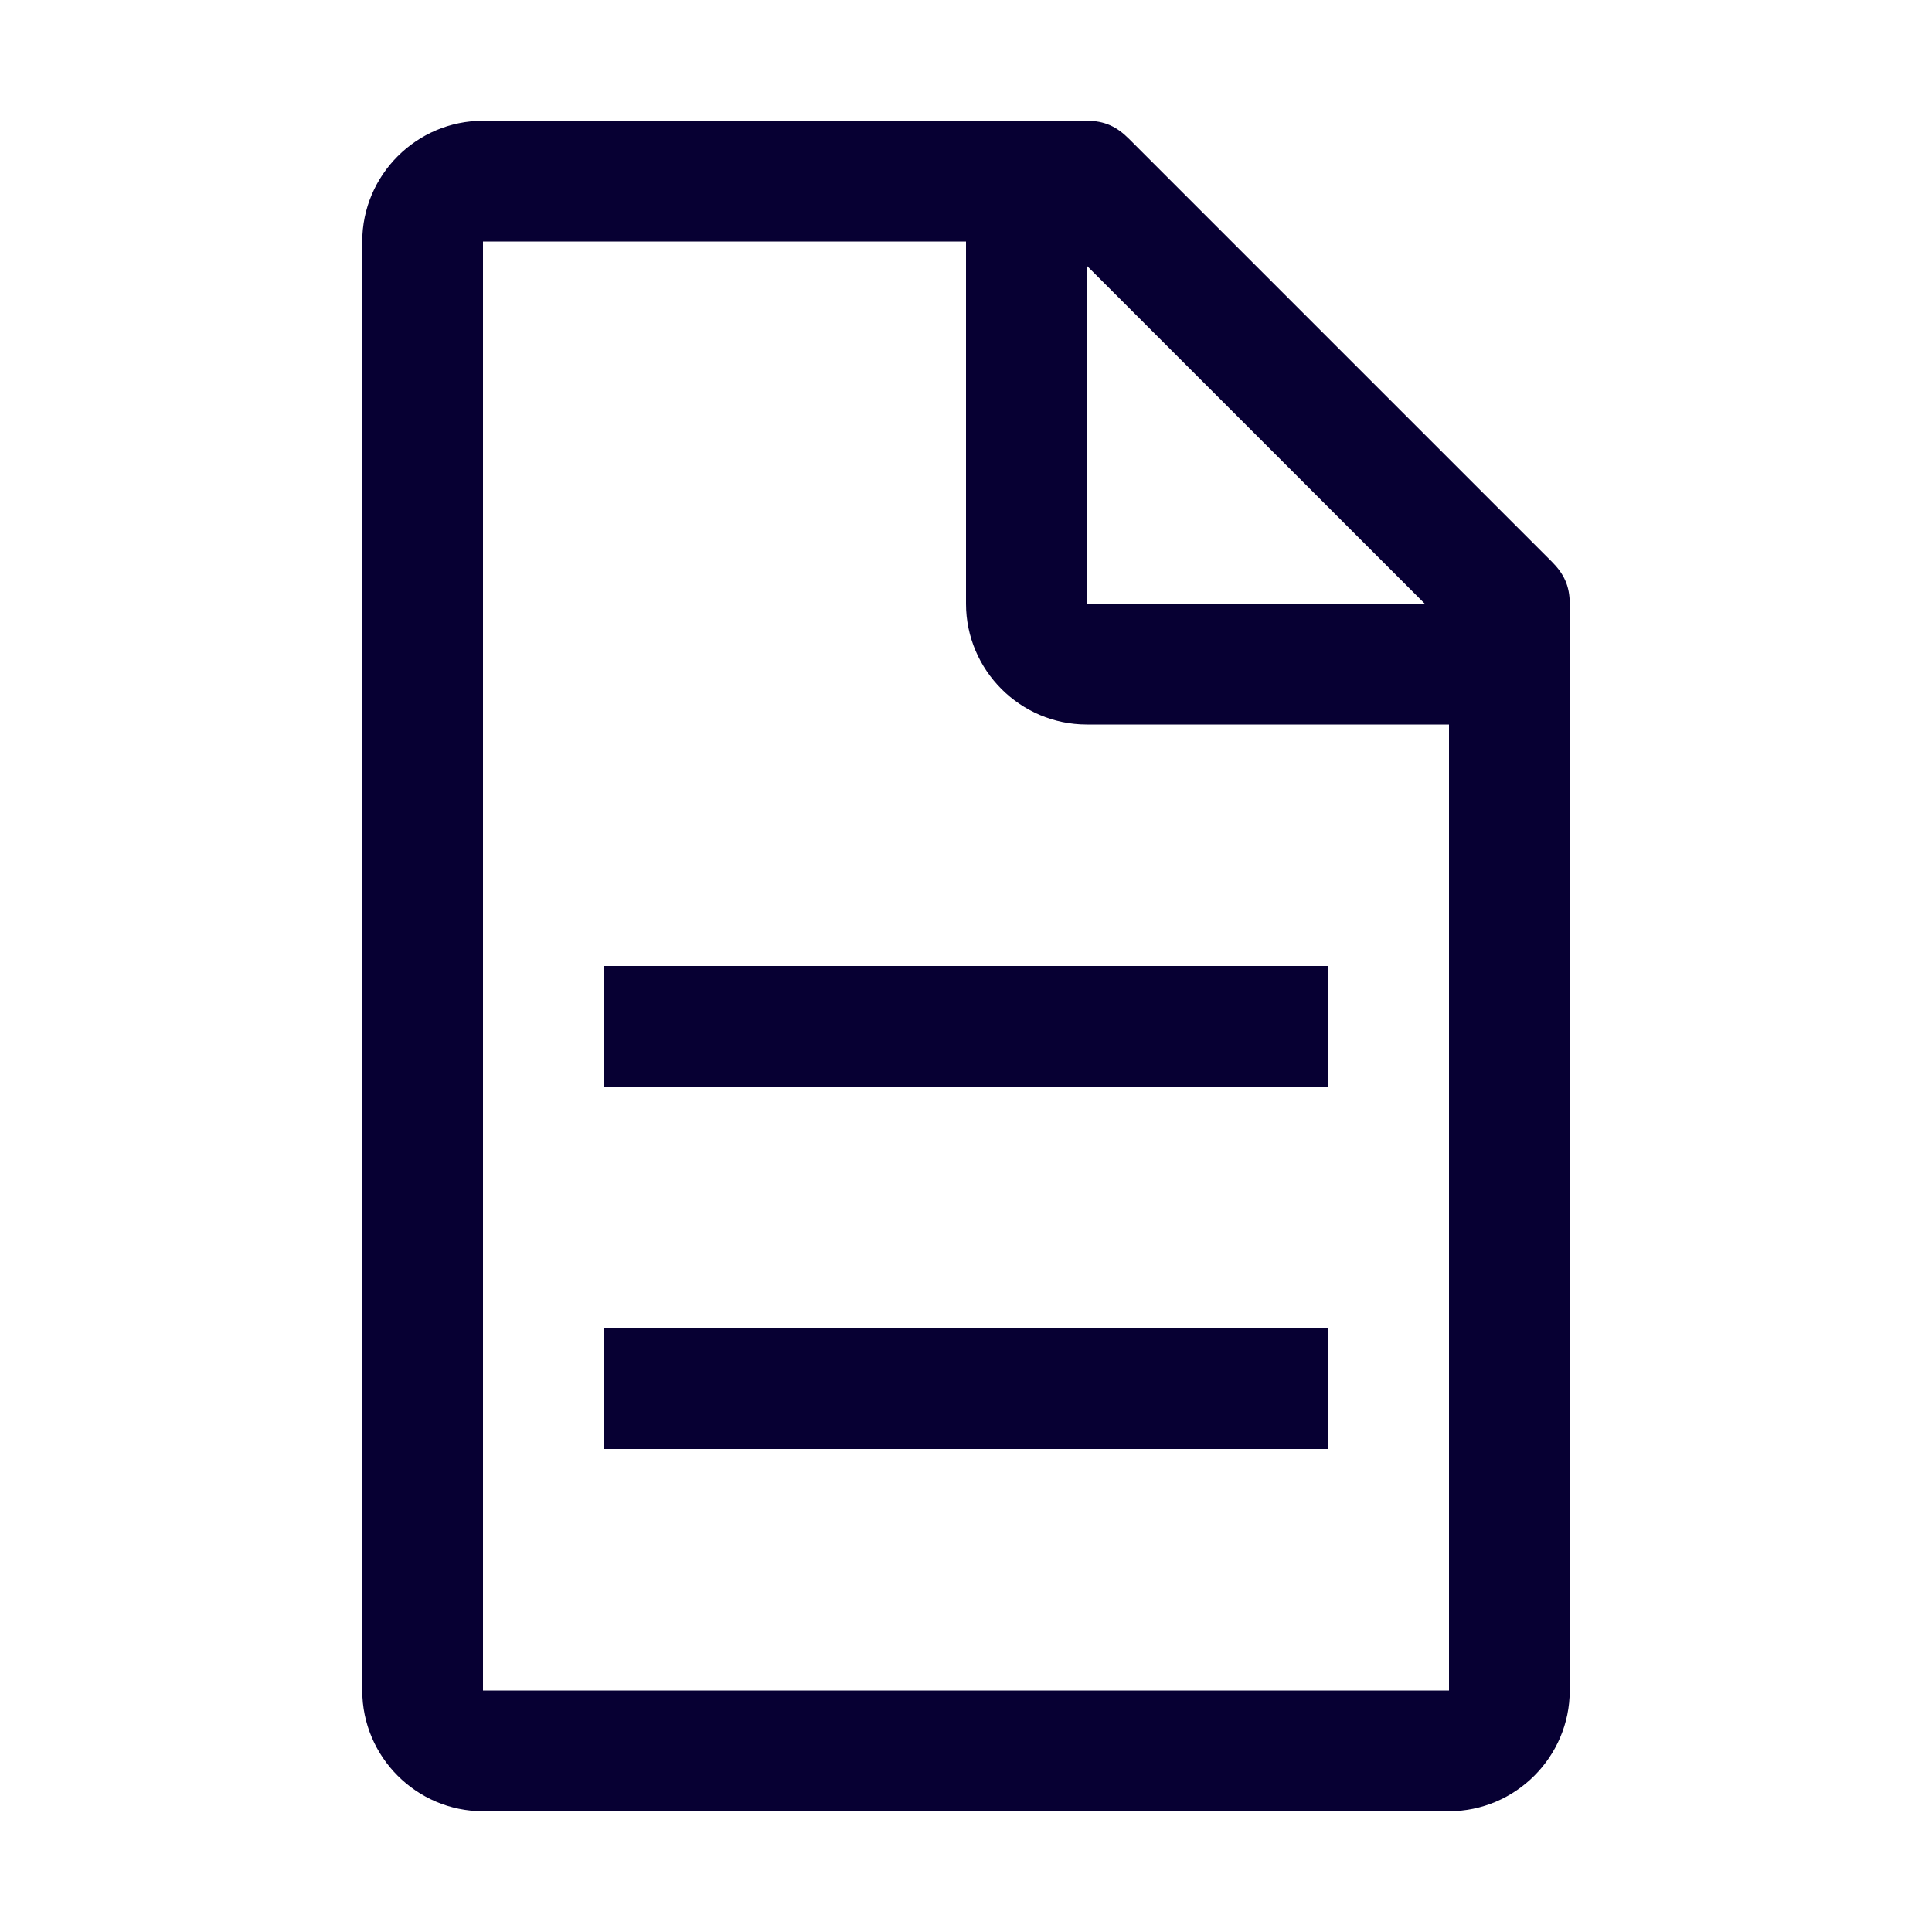
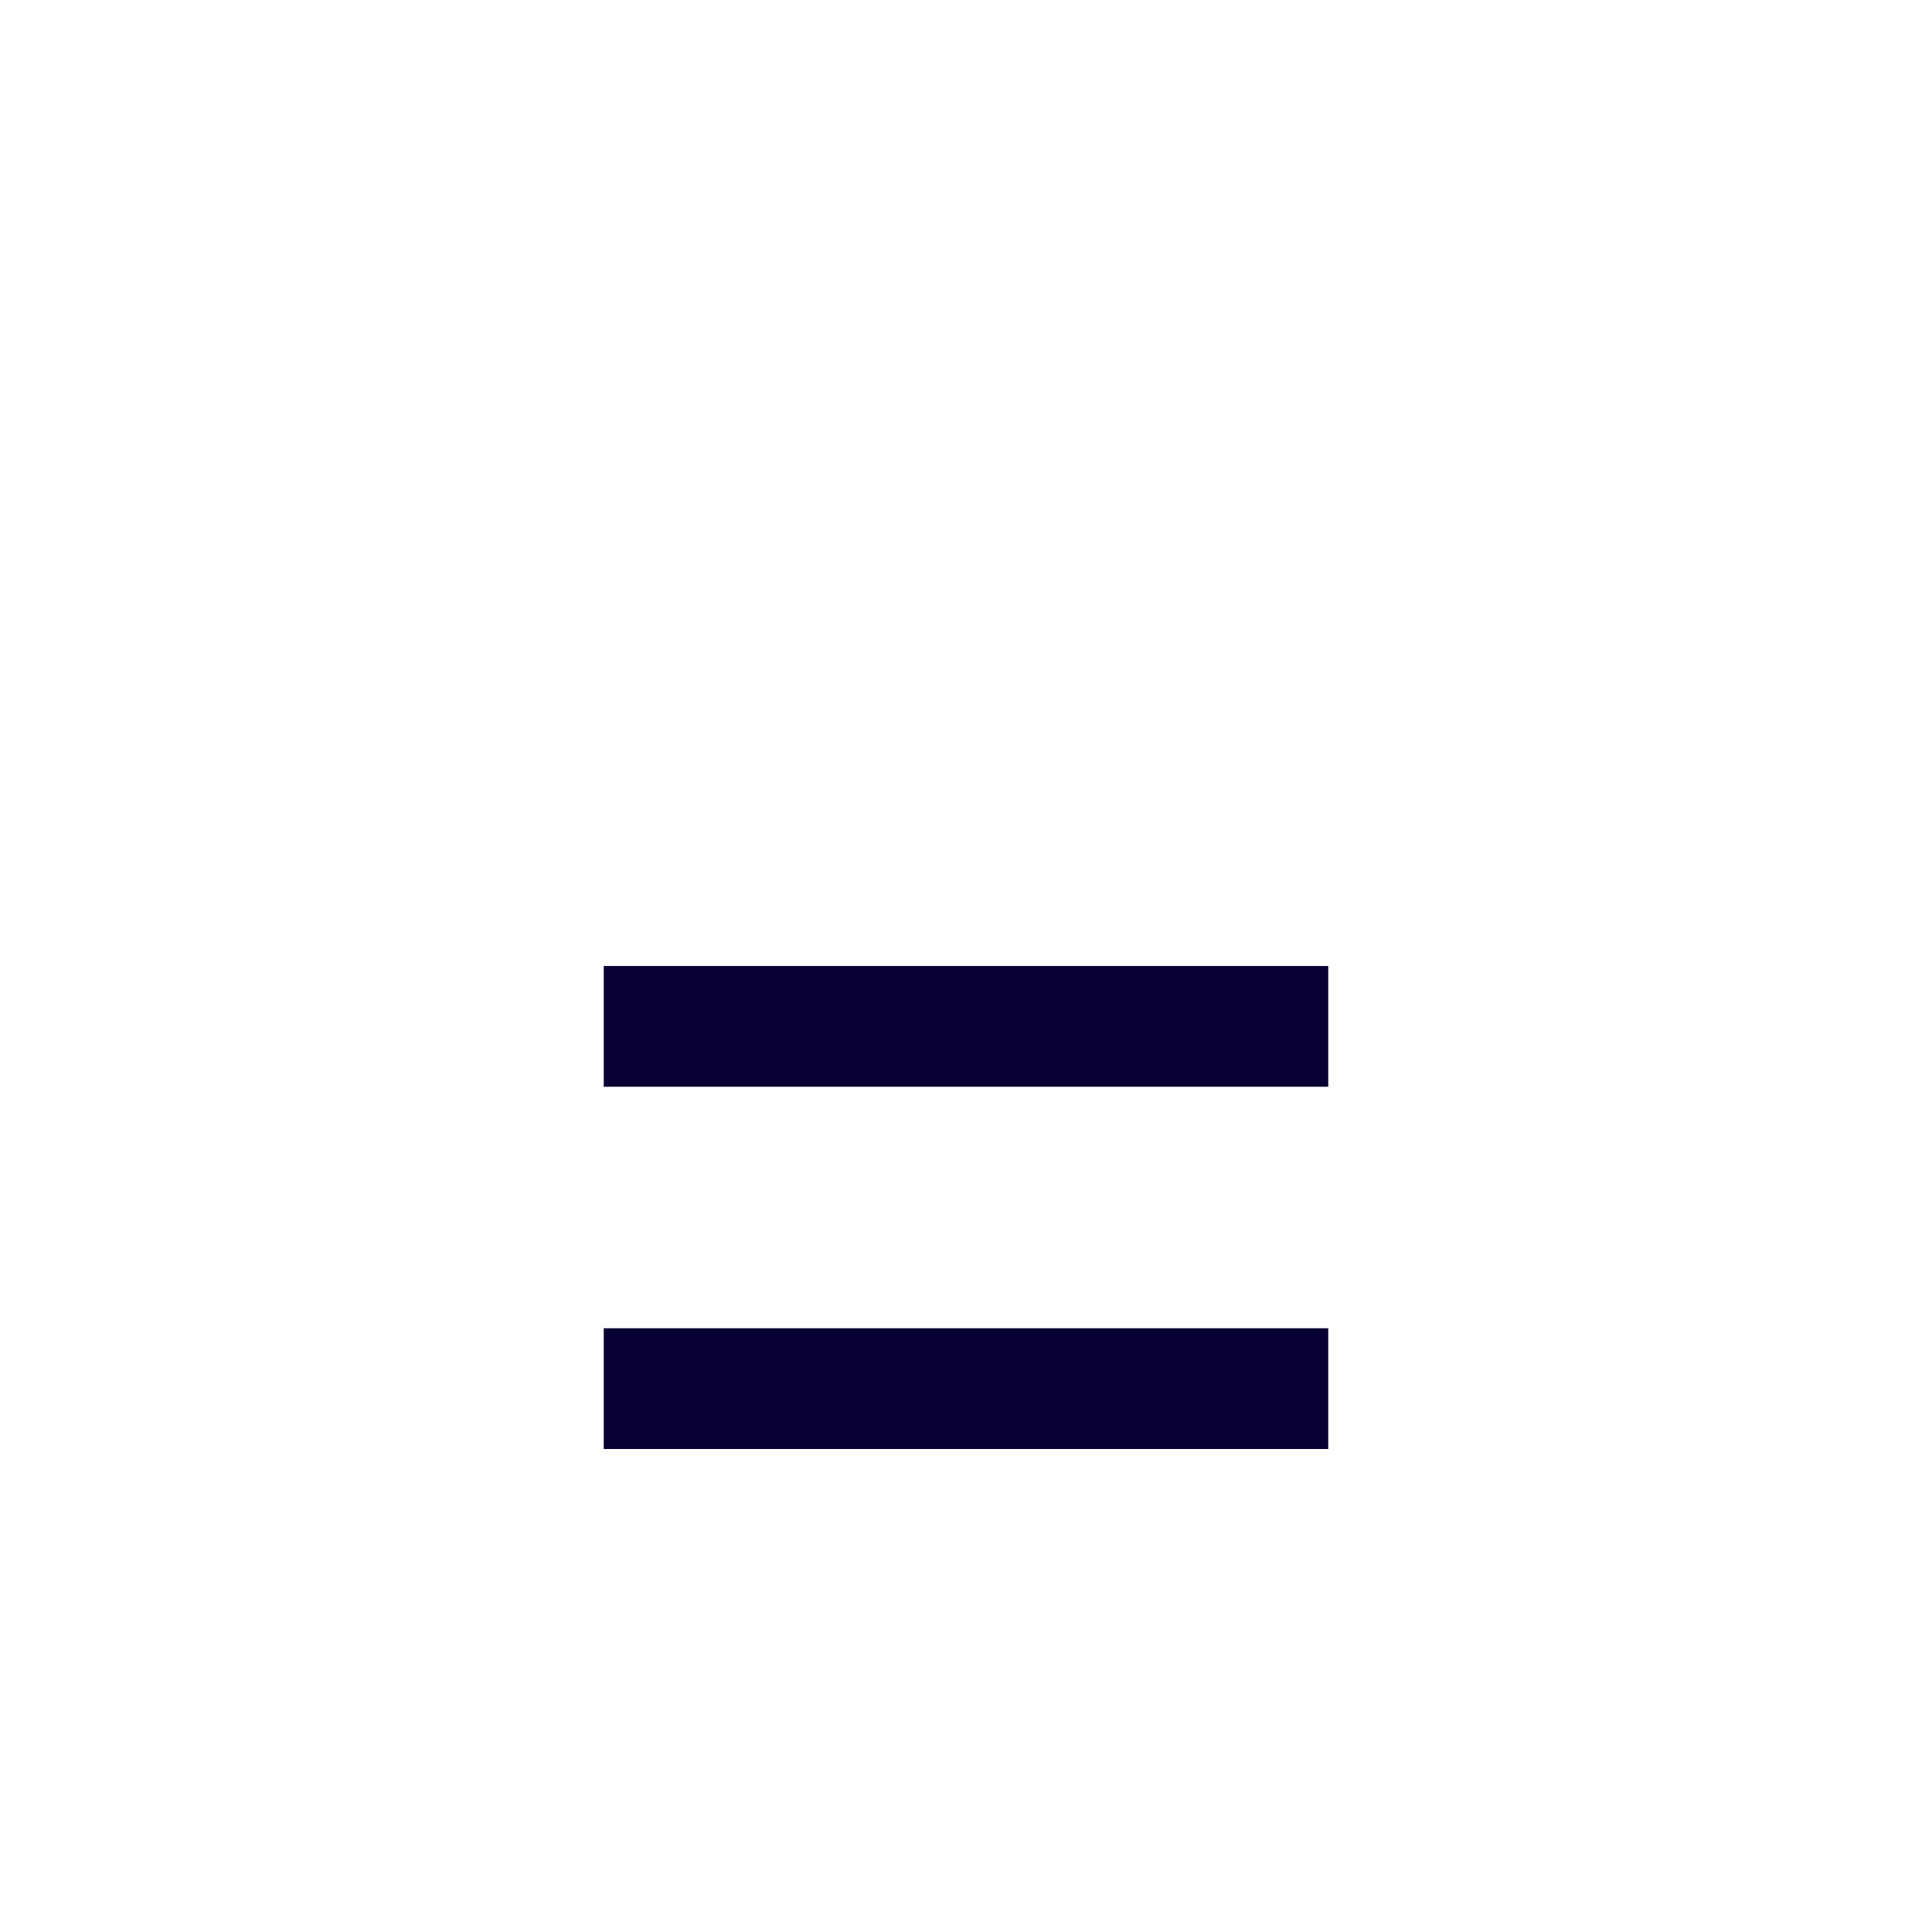
<svg xmlns="http://www.w3.org/2000/svg" width="500" zoomAndPan="magnify" viewBox="0 0 375 375" height="500" preserveAspectRatio="xMidYMid meet" version="1.0">
-   <path fill="#070033" d="M 301.172 108.984 L 219.141 26.953 C 216.797 24.609 214.453 23.438 210.938 23.438 L 93.75 23.438 C 80.859 23.438 70.312 33.984 70.312 46.875 L 70.312 328.125 C 70.312 341.016 80.859 351.562 93.75 351.562 L 281.25 351.562 C 294.141 351.562 304.688 341.016 304.688 328.125 L 304.688 117.188 C 304.688 113.672 303.516 111.328 301.172 108.984 Z M 210.938 51.562 L 276.562 117.188 L 210.938 117.188 Z M 281.25 328.125 L 93.75 328.125 L 93.75 46.875 L 187.5 46.875 L 187.5 117.188 C 187.5 130.078 198.047 140.625 210.938 140.625 L 281.25 140.625 Z M 281.25 328.125 " fill-opacity="1" fill-rule="nonzero" />
  <path fill="#070033" d="M 117.188 257.812 L 257.812 257.812 L 257.812 281.25 L 117.188 281.25 Z M 117.188 187.5 L 257.812 187.5 L 257.812 210.938 L 117.188 210.938 Z M 117.188 187.5 " fill-opacity="1" fill-rule="nonzero" />
</svg>